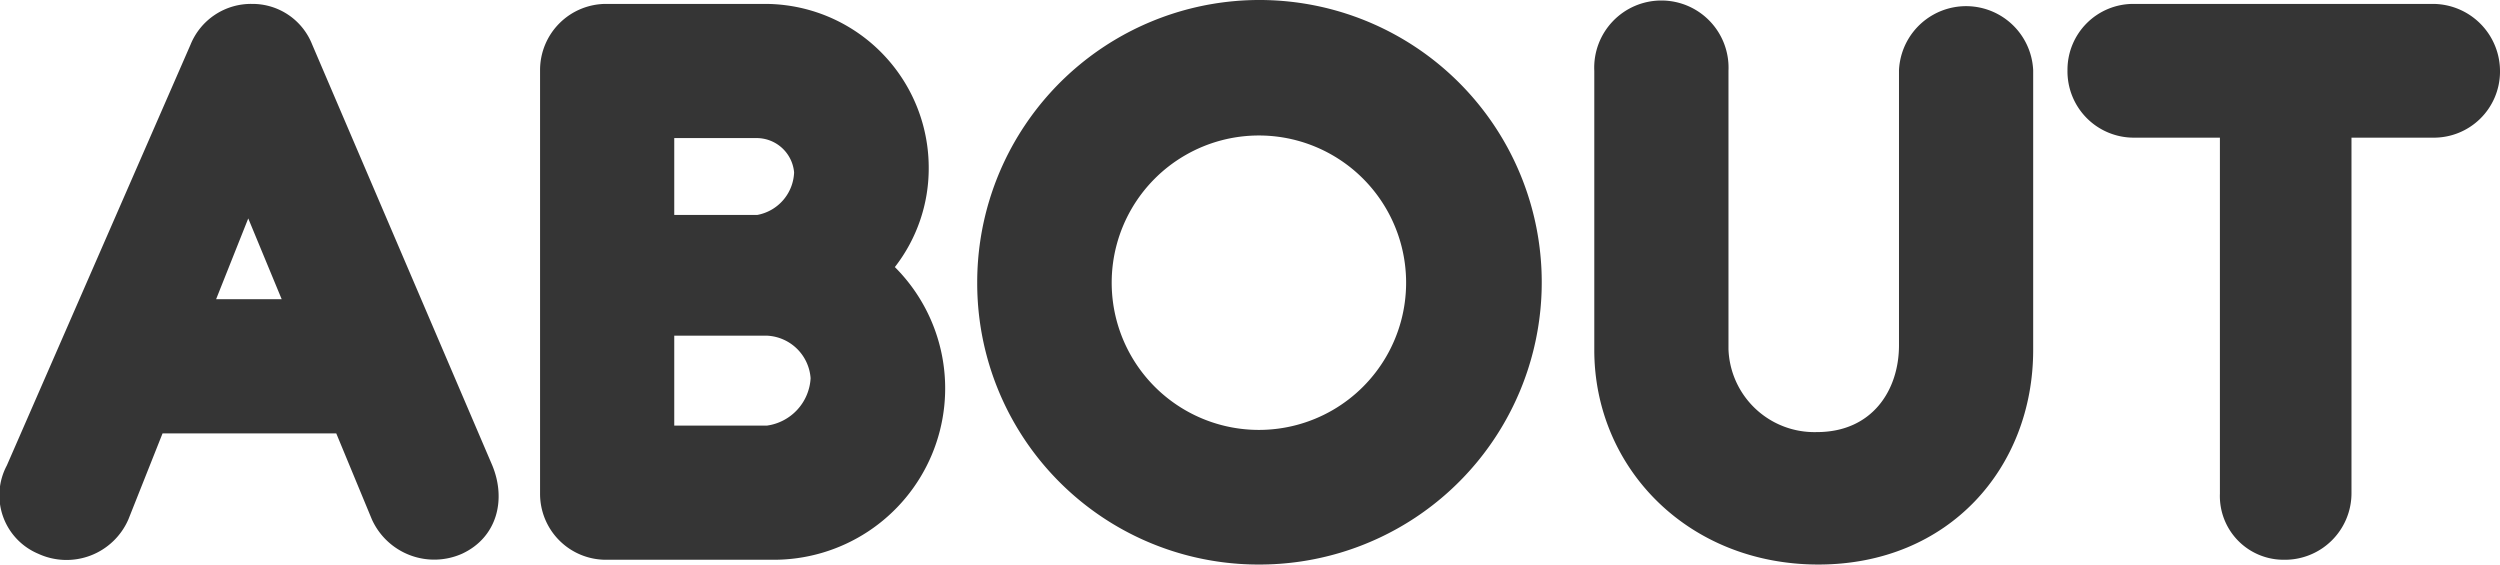
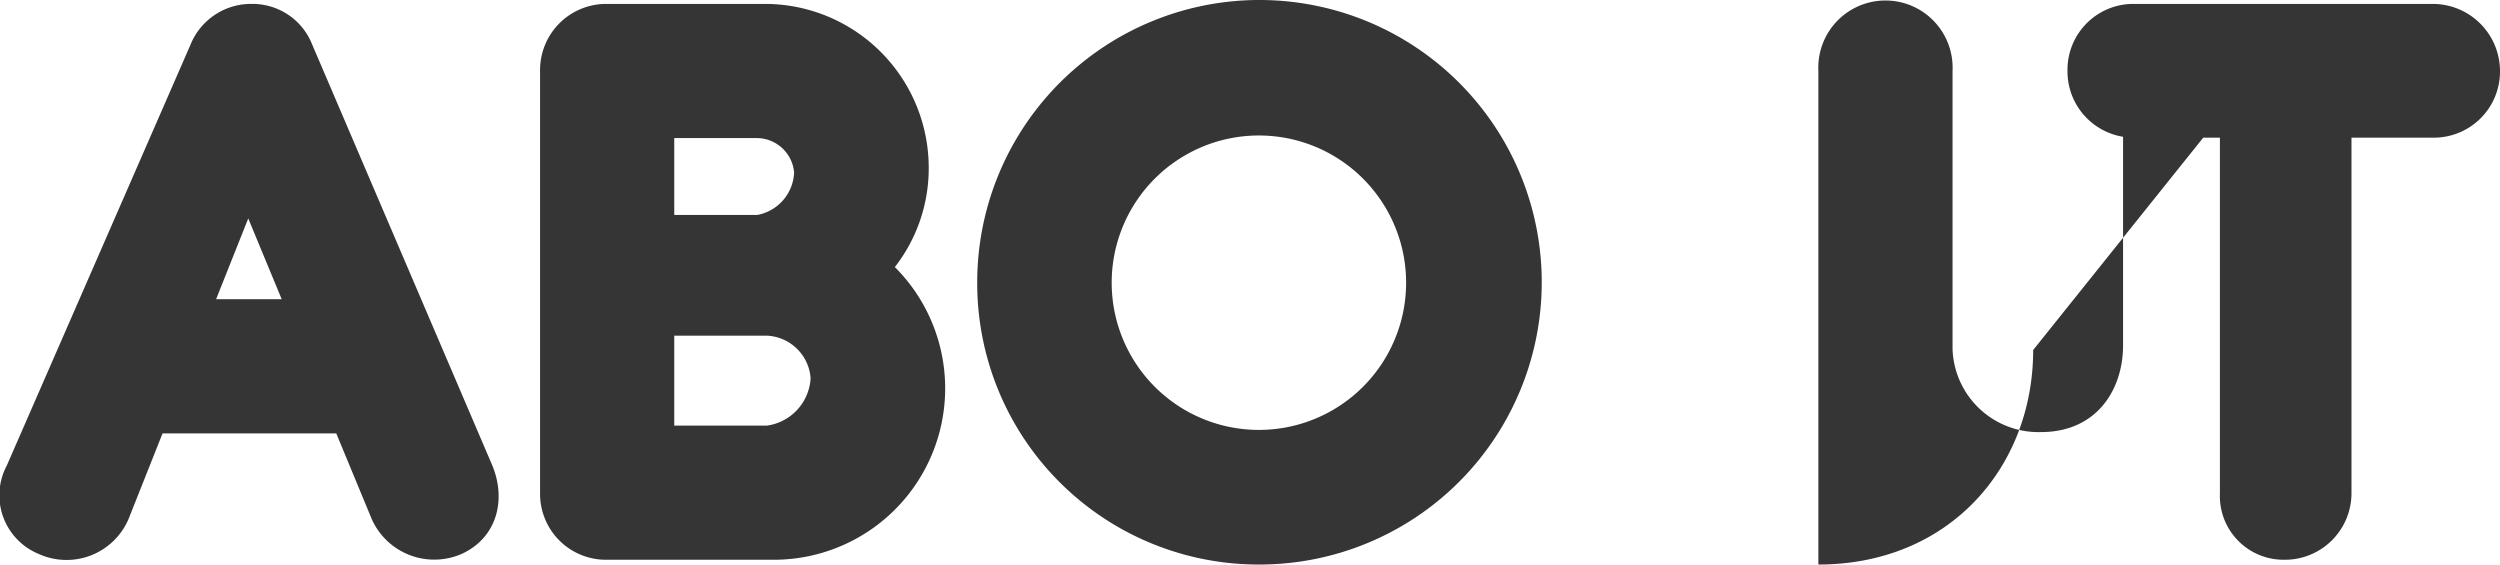
<svg xmlns="http://www.w3.org/2000/svg" viewBox="0 0 172.71 39.03">
  <g data-name="レイヤー 2">
-     <path d="M34 32.13c1 2.4.33 5-2.07 6.12a4.73 4.73 0 01-6.24-2.37l-2.46-5.94h-12l-2.36 5.94a4.66 4.66 0 01-6.24 2.37 4.38 4.38 0 01-2.16-6.09L13.16 3.09A4.51 4.51 0 0117.42.27a4.43 4.43 0 014.14 2.79zM14.93 20.67h4.53l-2.31-5.58zM52.79.27a11.32 11.32 0 0111.37 11.34 11.09 11.09 0 01-2.34 6.84 11.84 11.84 0 01-8.49 20.22h-11.4a4.55 4.55 0 01-4.62-4.56V4.83A4.57 4.57 0 0141.93.27zm-6.21 14.58h5.73a3.11 3.11 0 002.55-2.94 2.6 2.6 0 00-2.67-2.37h-5.61zm0 14.55H53a3.5 3.5 0 003-3.27 3.17 3.17 0 00-3-2.94h-6.42zm20.93-9.87A19.5 19.5 0 1186.94 39a19.43 19.43 0 01-19.43-19.47zm9.29 0a10.17 10.17 0 1020.34 0 10.17 10.17 0 00-20.34 0zm63.66 4.65c0 8.13-5.82 14.82-14.84 14.82s-15.48-6.69-15.48-14.82V4.89a4.64 4.64 0 119.27 0v19.23a5.94 5.94 0 006.11 5.73c3.81 0 5.67-2.88 5.67-6v-19a4.64 4.64 0 019.27 0zm27.63-14.67h-5.64v24.6a4.6 4.6 0 01-4.68 4.56 4.4 4.4 0 01-4.41-4.56V9.51h-5.94a4.58 4.58 0 01-4.59-4.65 4.55 4.55 0 014.59-4.59h20.67A4.65 4.65 0 01172.71 5a4.57 4.57 0 01-4.62 4.51z" fill="#353535" data-name="001_main" />
+     <path d="M34 32.13c1 2.4.33 5-2.07 6.12a4.73 4.73 0 01-6.24-2.37l-2.46-5.94h-12l-2.36 5.94a4.66 4.66 0 01-6.24 2.37 4.38 4.38 0 01-2.16-6.09L13.16 3.09A4.51 4.51 0 0117.42.27a4.43 4.43 0 014.14 2.79zM14.93 20.67h4.53l-2.31-5.58zM52.79.27a11.32 11.32 0 0111.37 11.34 11.09 11.09 0 01-2.34 6.84 11.84 11.84 0 01-8.49 20.22h-11.4a4.55 4.55 0 01-4.62-4.56V4.83A4.57 4.57 0 0141.93.27zm-6.21 14.58h5.73a3.11 3.11 0 002.55-2.94 2.6 2.6 0 00-2.67-2.37h-5.61zm0 14.55H53a3.5 3.5 0 003-3.27 3.17 3.17 0 00-3-2.94h-6.42zm20.93-9.87A19.5 19.5 0 1186.94 39a19.43 19.43 0 01-19.43-19.47zm9.29 0a10.17 10.17 0 1020.34 0 10.17 10.17 0 00-20.34 0zm63.66 4.65c0 8.13-5.82 14.82-14.84 14.82V4.89a4.64 4.64 0 119.27 0v19.23a5.94 5.94 0 006.11 5.73c3.81 0 5.67-2.88 5.67-6v-19a4.64 4.64 0 019.27 0zm27.63-14.67h-5.64v24.6a4.6 4.6 0 01-4.68 4.56 4.4 4.4 0 01-4.41-4.56V9.51h-5.94a4.58 4.58 0 01-4.59-4.65 4.55 4.55 0 014.59-4.59h20.67A4.65 4.65 0 01172.71 5a4.57 4.57 0 01-4.62 4.51z" fill="#353535" data-name="001_main" />
  </g>
</svg>